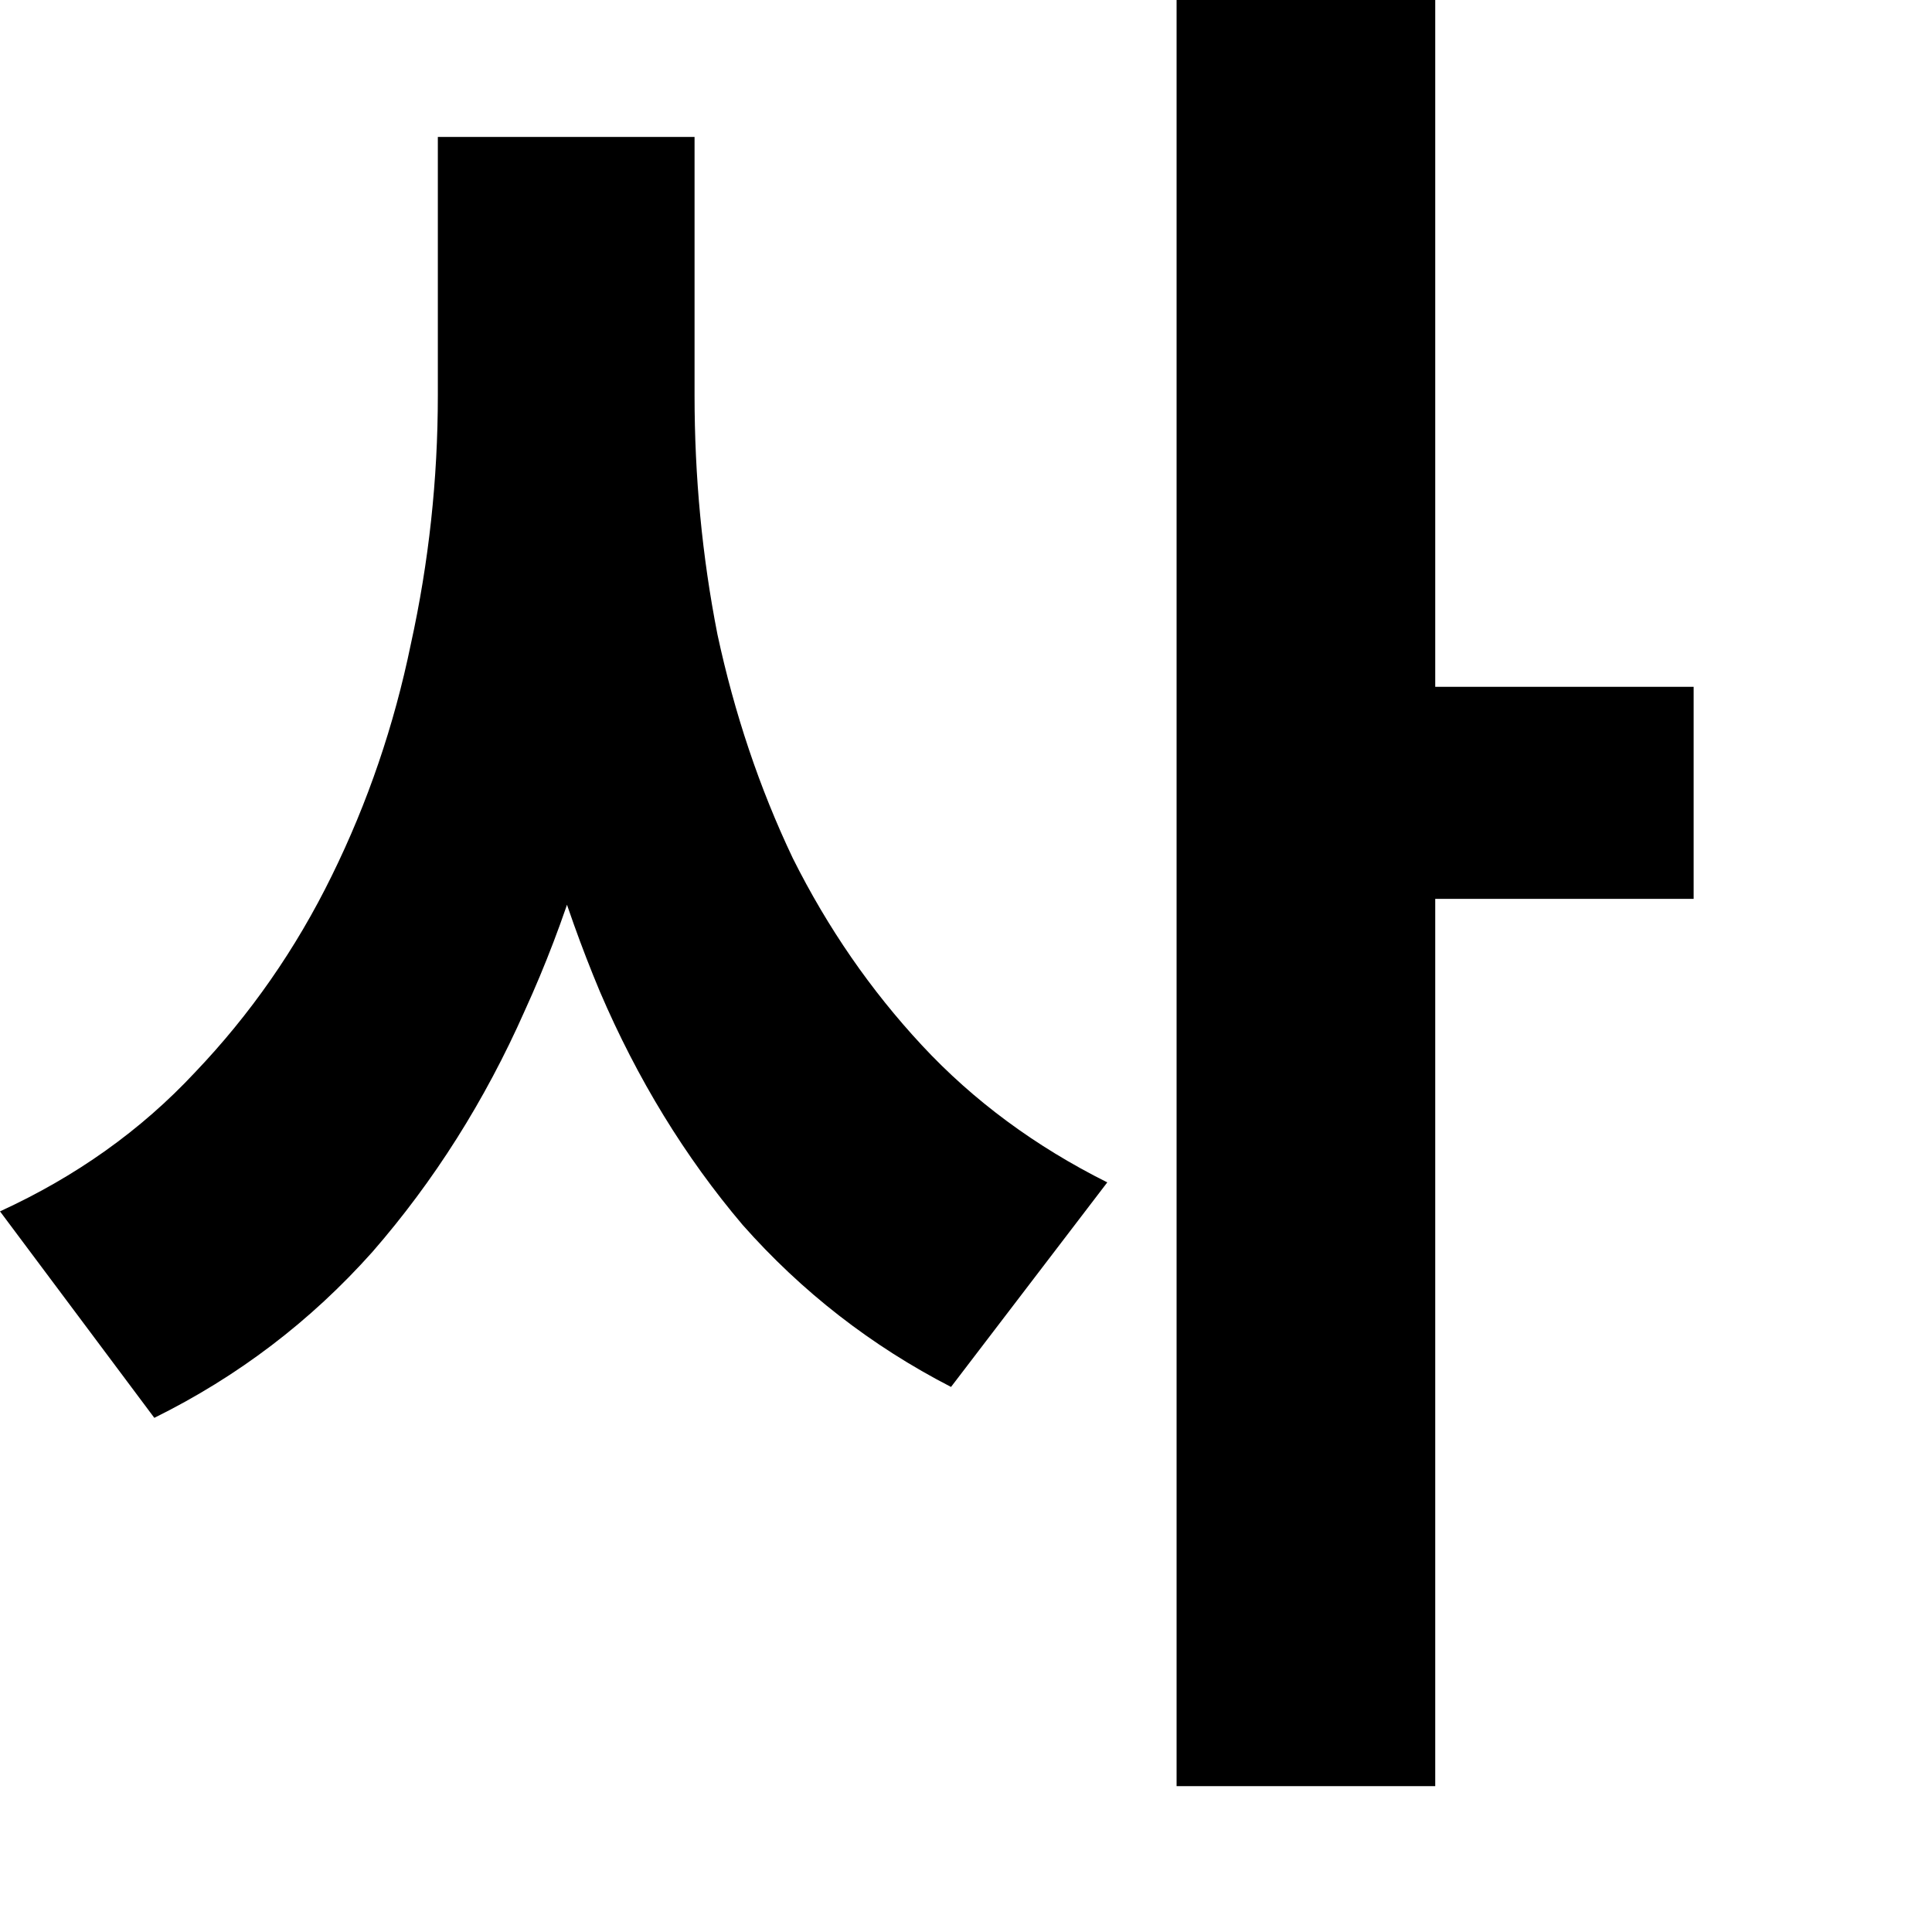
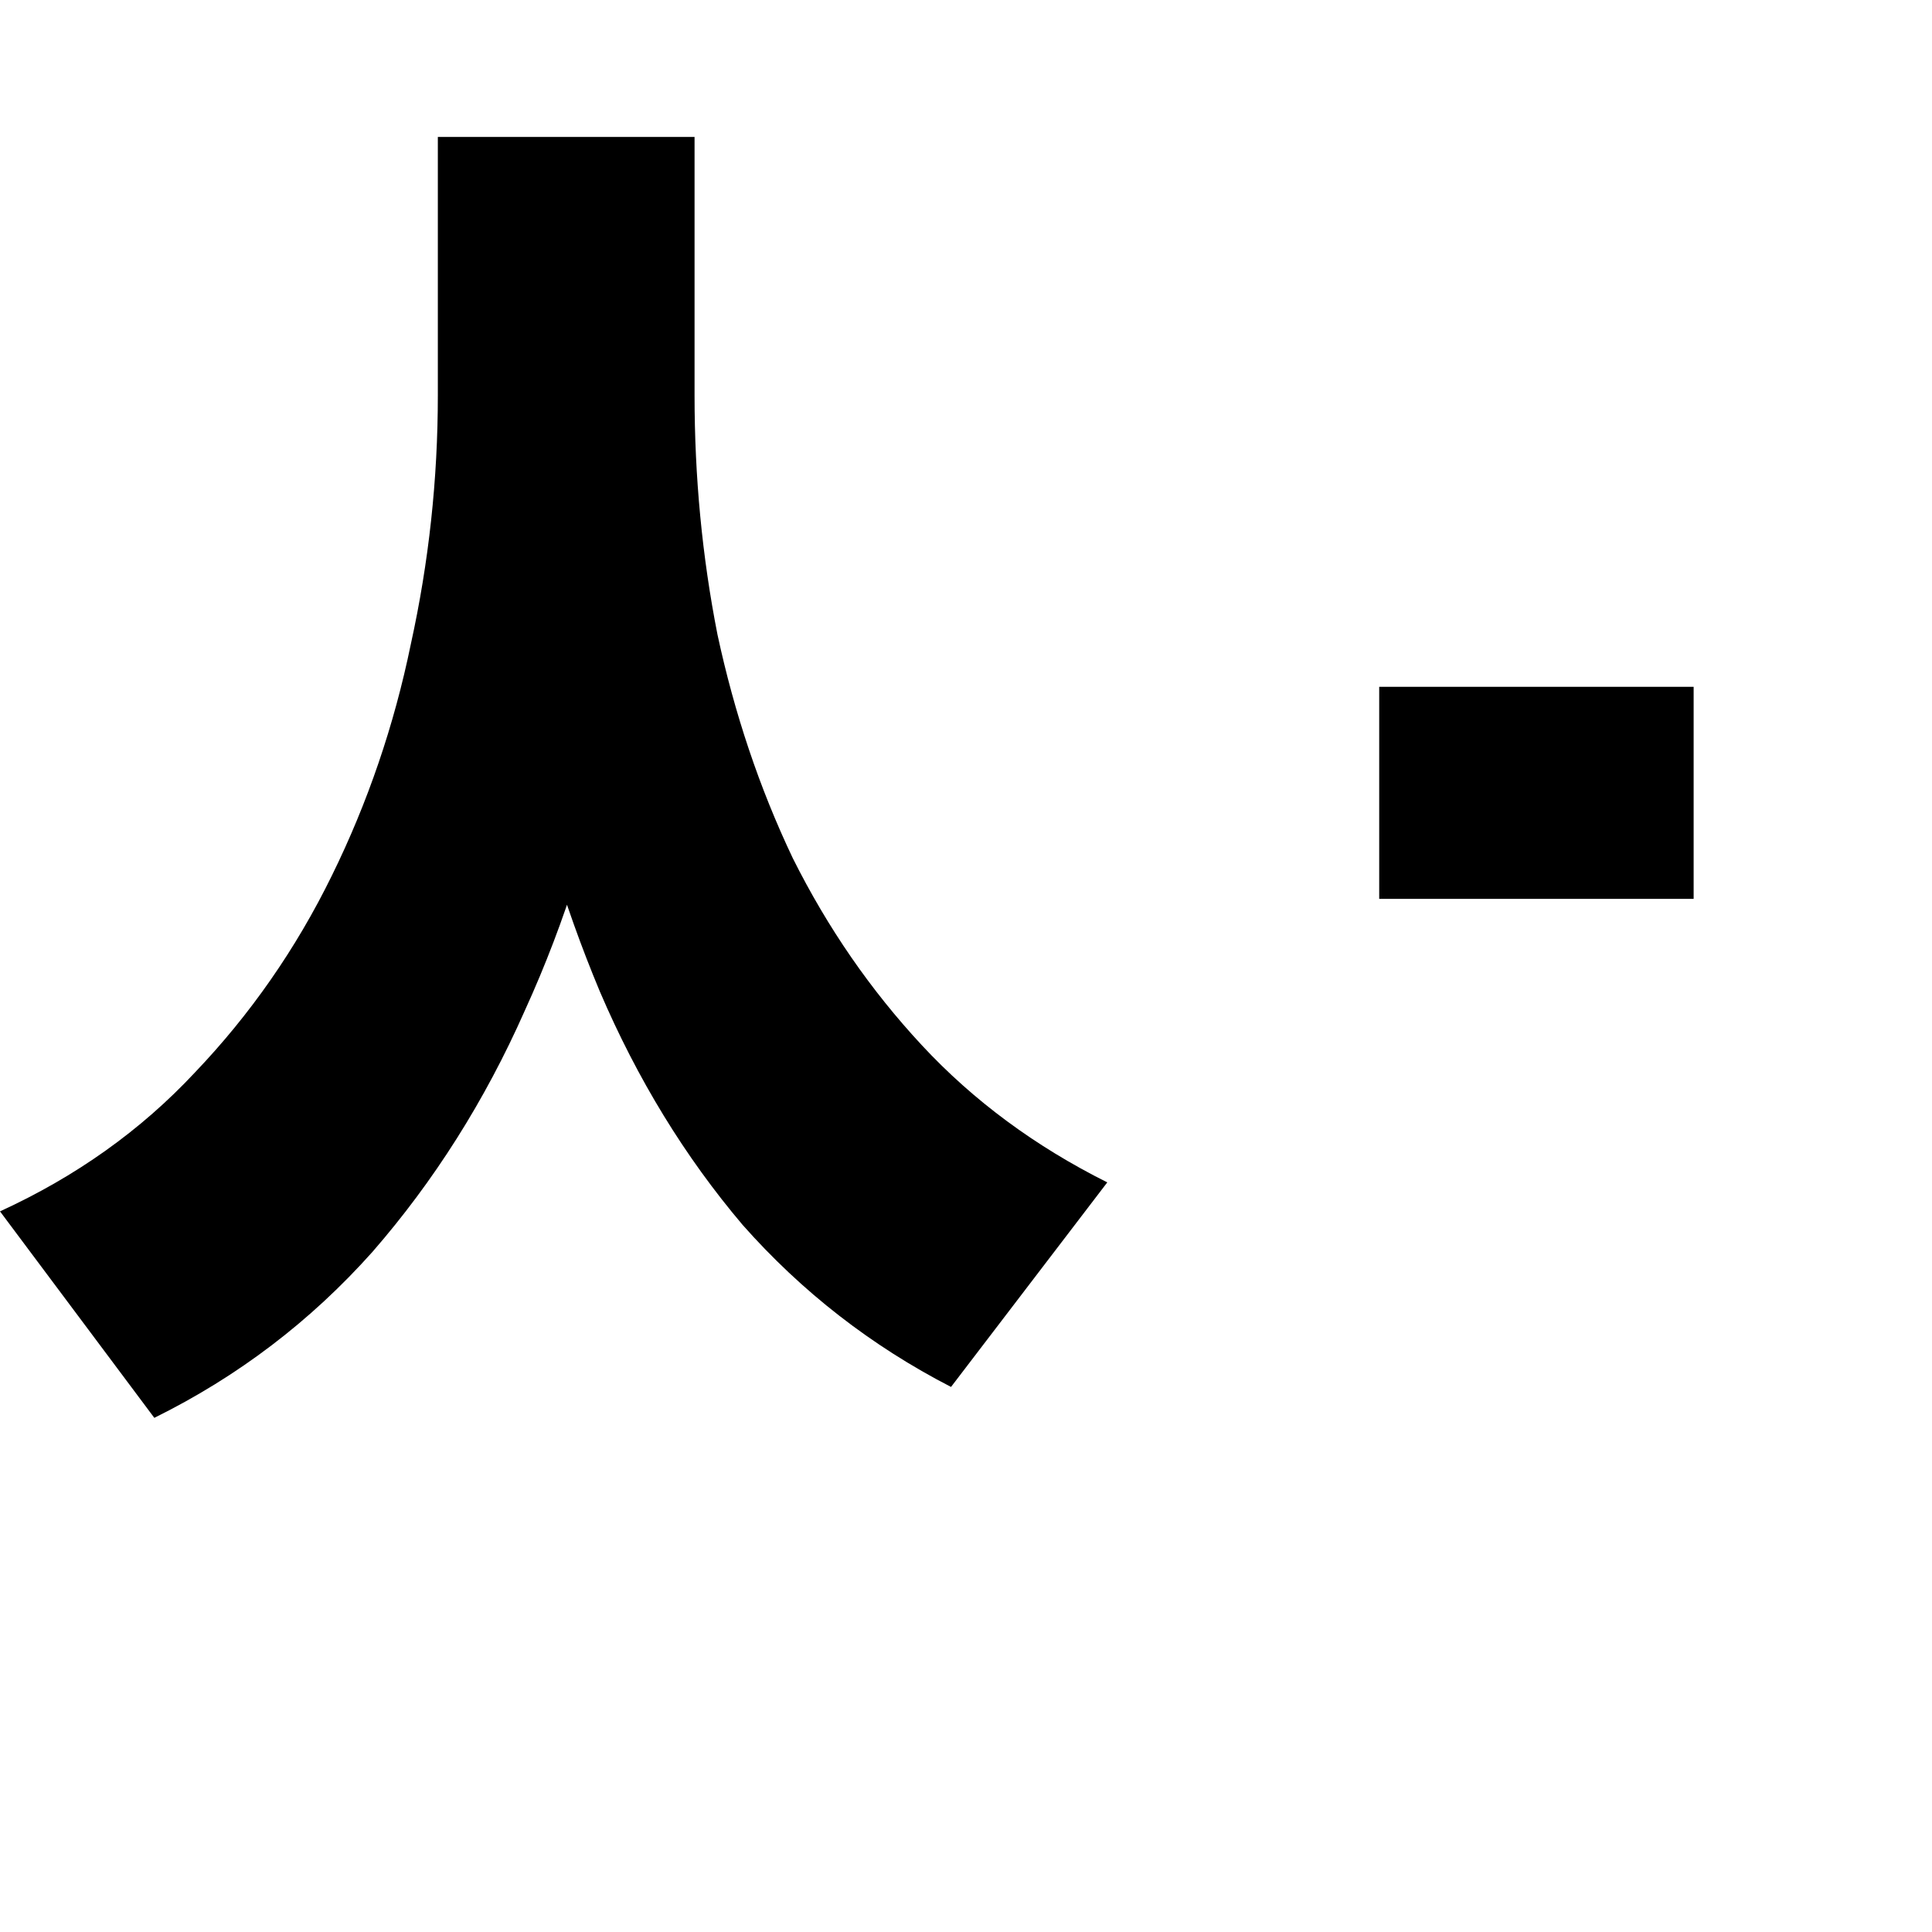
<svg xmlns="http://www.w3.org/2000/svg" fill="none" height="100%" overflow="visible" preserveAspectRatio="none" style="display: block;" viewBox="0 0 8 8" width="100%">
-   <path d="M1.813 0.567H2.668V1.637C2.668 2.095 2.628 2.543 2.548 2.979C2.468 3.411 2.343 3.813 2.173 4.185C2.008 4.558 1.797 4.891 1.542 5.184C1.286 5.471 0.985 5.7 0.639 5.871L0 5.016C0.314 4.872 0.583 4.681 0.807 4.441C1.036 4.201 1.225 3.93 1.374 3.626C1.523 3.323 1.632 3.003 1.701 2.668C1.776 2.327 1.813 1.984 1.813 1.637V0.567ZM2.021 0.567H2.876V1.637C2.876 1.973 2.907 2.303 2.971 2.628C3.041 2.953 3.144 3.262 3.283 3.554C3.427 3.842 3.605 4.1 3.818 4.329C4.031 4.558 4.287 4.747 4.585 4.896L3.938 5.743C3.608 5.573 3.32 5.349 3.075 5.072C2.836 4.79 2.639 4.468 2.484 4.106C2.33 3.738 2.213 3.347 2.133 2.931C2.058 2.511 2.021 2.079 2.021 1.637V0.567ZM4.872 0H5.943V7.396H4.872V0ZM5.711 2.844H7.013V3.722H5.711V2.844Z" fill="black" id="Vector" />
+   <path d="M1.813 0.567H2.668V1.637C2.668 2.095 2.628 2.543 2.548 2.979C2.468 3.411 2.343 3.813 2.173 4.185C2.008 4.558 1.797 4.891 1.542 5.184C1.286 5.471 0.985 5.7 0.639 5.871L0 5.016C0.314 4.872 0.583 4.681 0.807 4.441C1.036 4.201 1.225 3.93 1.374 3.626C1.523 3.323 1.632 3.003 1.701 2.668C1.776 2.327 1.813 1.984 1.813 1.637V0.567ZM2.021 0.567H2.876V1.637C2.876 1.973 2.907 2.303 2.971 2.628C3.041 2.953 3.144 3.262 3.283 3.554C3.427 3.842 3.605 4.1 3.818 4.329C4.031 4.558 4.287 4.747 4.585 4.896L3.938 5.743C3.608 5.573 3.32 5.349 3.075 5.072C2.836 4.79 2.639 4.468 2.484 4.106C2.33 3.738 2.213 3.347 2.133 2.931C2.058 2.511 2.021 2.079 2.021 1.637V0.567ZM4.872 0H5.943H4.872V0ZM5.711 2.844H7.013V3.722H5.711V2.844Z" fill="black" id="Vector" />
</svg>